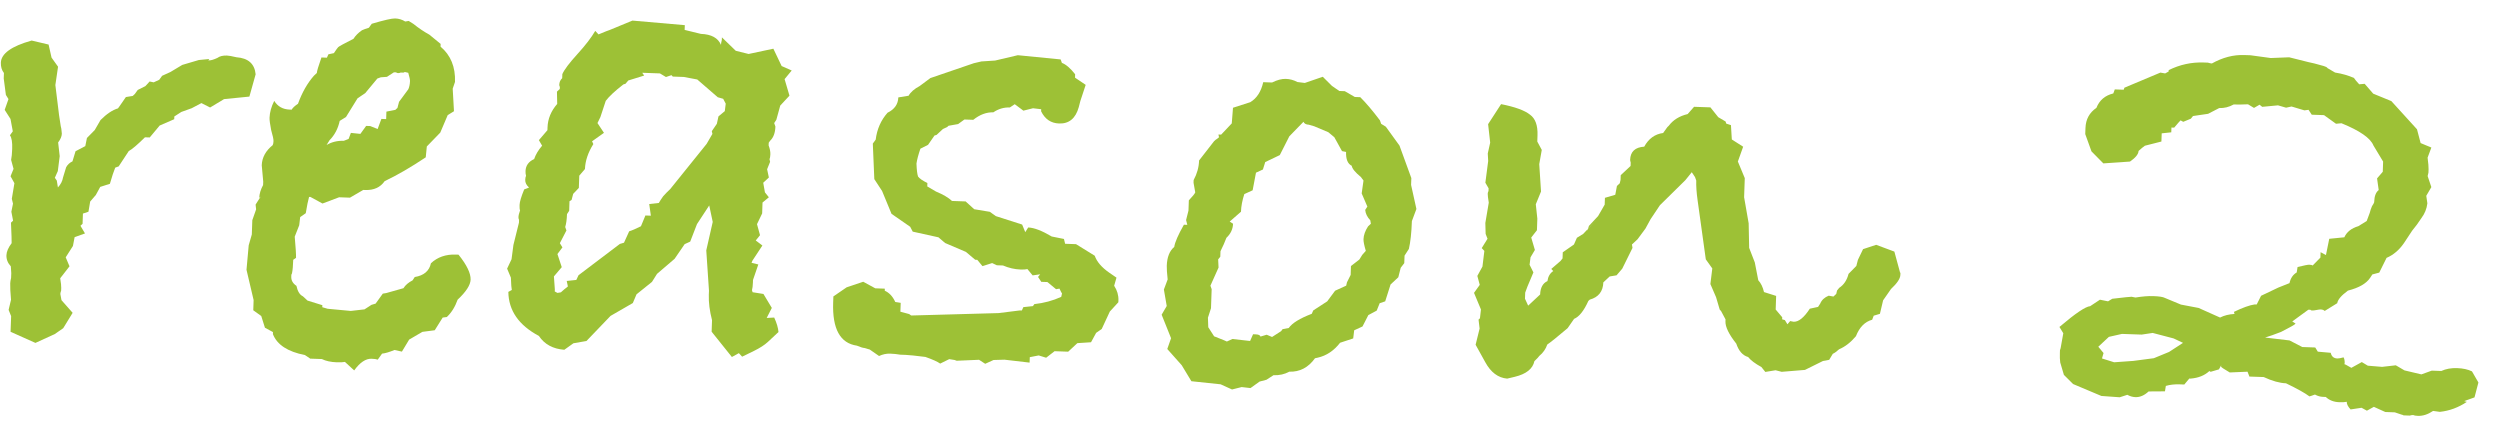
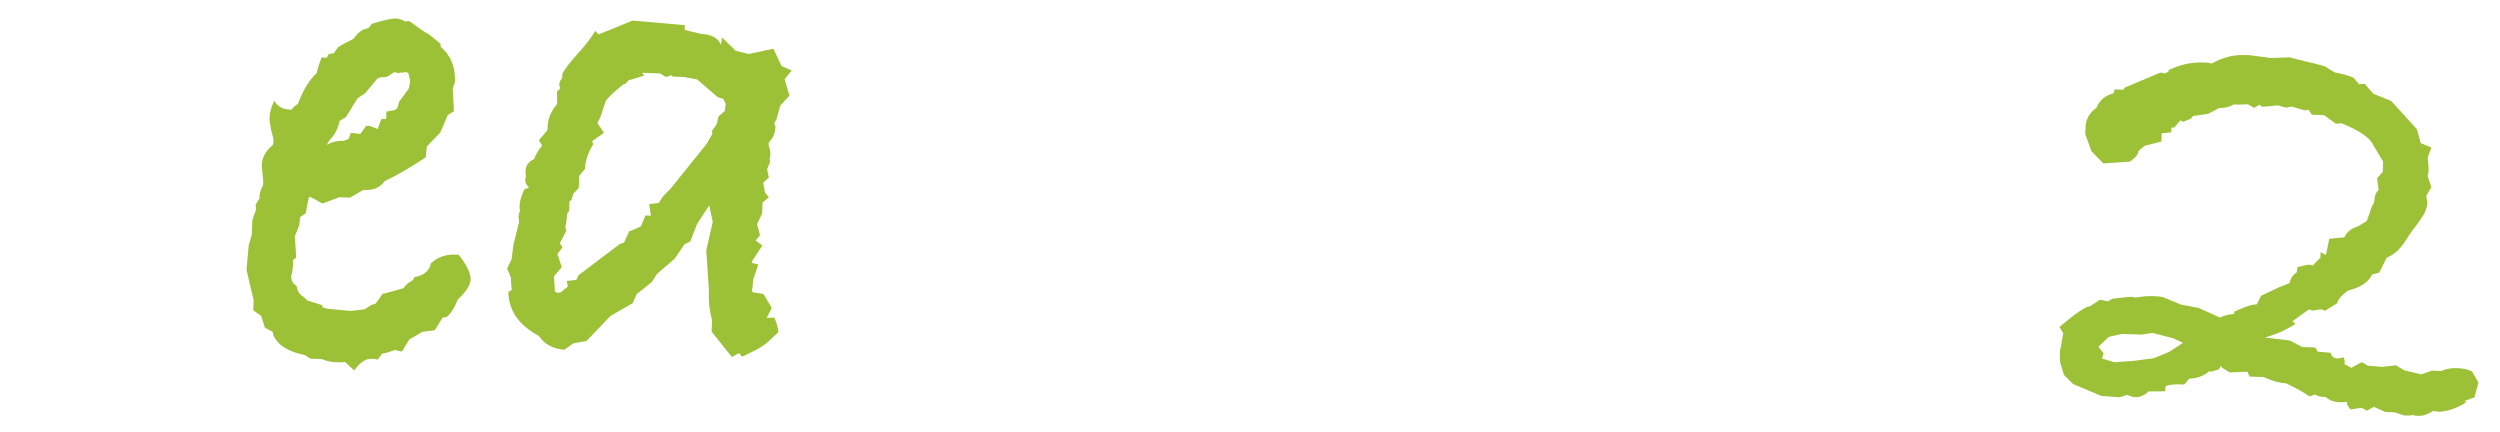
<svg xmlns="http://www.w3.org/2000/svg" width="110" height="19" viewBox="0 0 110 19" fill="none">
-   <path d="M11.248 3.269L10.973 4.25L9.858 4.361L9.245 4.73L8.862 4.536L8.434 4.762L7.978 4.926L7.67 5.125L7.666 5.245L7.026 5.523L6.588 6.048L6.378 6.041C6.046 6.369 5.809 6.571 5.666 6.646L5.222 7.321L5.07 7.376C5.005 7.534 4.926 7.771 4.835 8.088L4.41 8.223L4.218 8.577L3.968 8.868L3.892 9.316L3.649 9.397L3.633 9.847L3.54 9.934C3.597 10.036 3.663 10.148 3.739 10.271L3.283 10.435L3.209 10.823L2.891 11.322L3.058 11.718L2.649 12.244C2.682 12.445 2.697 12.586 2.694 12.666C2.694 12.686 2.692 12.726 2.69 12.786C2.668 12.845 2.656 12.895 2.655 12.935L2.705 13.207L3.196 13.764L2.782 14.44L2.413 14.697L1.559 15.088L0.465 14.599L0.49 13.91L0.379 13.636L0.485 13.189C0.456 12.868 0.444 12.627 0.45 12.468C0.452 12.408 0.465 12.328 0.488 12.229C0.492 12.129 0.494 12.059 0.496 12.019L0.476 11.718C0.341 11.573 0.277 11.411 0.283 11.231C0.288 11.071 0.365 10.894 0.512 10.699C0.515 10.599 0.506 10.298 0.483 9.797L0.576 9.71L0.5 9.317L0.572 8.96L0.52 8.748L0.634 8.061L0.464 7.755L0.596 7.43L0.489 7.036C0.514 6.916 0.529 6.757 0.536 6.557C0.547 6.257 0.514 6.056 0.437 5.953L0.563 5.777L0.462 5.234L0.206 4.834L0.373 4.36L0.259 4.176L0.164 3.452L0.173 3.212C0.077 3.089 0.032 2.937 0.038 2.757C0.052 2.358 0.504 2.033 1.393 1.784L2.138 1.96L2.268 2.535L2.554 2.935L2.436 3.742C2.482 4.143 2.536 4.586 2.599 5.068L2.673 5.551C2.691 5.592 2.707 5.702 2.721 5.883C2.717 6.003 2.662 6.131 2.558 6.267L2.627 6.87L2.544 7.528L2.413 7.823L2.499 7.946L2.548 8.248C2.673 8.113 2.748 7.965 2.774 7.806L2.91 7.36C2.974 7.242 3.067 7.156 3.189 7.1L3.324 6.654L3.753 6.429L3.825 6.071L4.168 5.723L4.423 5.282C4.693 5.011 4.949 4.84 5.191 4.768L5.255 4.681L5.539 4.27L5.841 4.221L5.934 4.134L6.06 3.958L6.396 3.79L6.584 3.586L6.762 3.623L7.006 3.511L7.133 3.335L7.499 3.168L8.02 2.856L8.748 2.641C9.029 2.611 9.18 2.596 9.2 2.597C9.199 2.617 9.199 2.627 9.199 2.627C9.179 2.626 9.168 2.636 9.168 2.656L9.198 2.657C9.278 2.66 9.399 2.624 9.562 2.55C9.664 2.473 9.806 2.438 9.985 2.444C10.065 2.447 10.205 2.472 10.403 2.519C10.922 2.557 11.204 2.807 11.248 3.269Z" fill="#9DC136" />
  <path d="M20.707 12.304C20.698 12.544 20.508 12.838 20.136 13.185C20.024 13.501 19.866 13.756 19.659 13.949L19.478 13.973L19.128 14.531L18.585 14.602L18.003 14.942L17.684 15.471L17.357 15.399C17.133 15.492 16.951 15.545 16.811 15.56L16.621 15.824C16.562 15.802 16.473 15.789 16.352 15.785C16.093 15.775 15.837 15.947 15.584 16.298L15.177 15.924C15.096 15.941 14.976 15.947 14.816 15.941C14.556 15.932 14.338 15.884 14.161 15.798L13.651 15.78L13.416 15.622C12.661 15.476 12.191 15.169 12.008 14.702L12.011 14.612L11.657 14.42L11.495 13.904L11.144 13.652L11.159 13.202L10.846 11.87L10.943 10.793L11.08 10.317L11.102 9.688L11.269 9.213L11.246 9.002L11.469 8.65L11.406 8.708C11.413 8.528 11.469 8.34 11.576 8.143L11.582 7.993L11.517 7.271C11.529 6.931 11.689 6.636 11.998 6.387C12.019 6.348 12.031 6.288 12.034 6.208C12.037 6.128 12.002 5.967 11.931 5.724C11.88 5.462 11.856 5.281 11.86 5.181C11.868 4.941 11.937 4.694 12.066 4.438C12.217 4.684 12.443 4.811 12.743 4.822L12.833 4.825C12.876 4.747 12.969 4.66 13.112 4.565C13.29 4.071 13.524 3.659 13.816 3.328L13.94 3.213C13.943 3.133 14.011 2.905 14.144 2.529L14.384 2.538L14.449 2.39L14.691 2.338C14.796 2.182 14.859 2.094 14.88 2.075C14.921 2.036 15.146 1.914 15.553 1.708C15.638 1.571 15.763 1.445 15.927 1.331C16.008 1.294 16.109 1.257 16.231 1.221L16.357 1.046C16.903 0.885 17.246 0.807 17.386 0.812C17.546 0.817 17.694 0.862 17.831 0.947L17.982 0.922L18.188 1.05C18.422 1.238 18.656 1.396 18.892 1.525L19.388 1.932L19.384 2.052C19.831 2.428 20.043 2.946 20.02 3.605L19.919 3.902L19.975 4.894L19.699 5.065L19.372 5.834L18.78 6.444L18.733 6.922C18.078 7.36 17.475 7.709 16.926 7.97C16.736 8.243 16.451 8.374 16.072 8.36L15.982 8.357L15.399 8.697L14.92 8.68L14.19 8.955L13.659 8.666L13.599 8.664C13.554 8.823 13.505 9.061 13.454 9.38L13.208 9.551L13.166 9.91L12.968 10.413C13.011 10.895 13.03 11.206 13.025 11.346L12.902 11.431C12.893 11.691 12.877 11.881 12.852 12C12.852 12.02 12.841 12.05 12.819 12.089C12.818 12.129 12.817 12.159 12.816 12.179C12.811 12.339 12.886 12.472 13.043 12.577C13.094 12.819 13.189 12.973 13.327 13.037L13.53 13.225L14.184 13.428L14.18 13.517L14.418 13.586L15.435 13.681L16.038 13.612L16.345 13.413L16.527 13.359L16.843 12.92L16.994 12.895L17.752 12.681C17.837 12.544 17.971 12.429 18.154 12.335L18.249 12.189C18.652 12.123 18.889 11.921 18.961 11.583C19.25 11.313 19.615 11.186 20.055 11.201L20.175 11.205C20.539 11.658 20.716 12.025 20.707 12.304ZM18.04 3.566C18.042 3.506 18.016 3.385 17.963 3.203L17.814 3.168L17.753 3.196C17.733 3.195 17.693 3.194 17.633 3.192C17.592 3.21 17.552 3.219 17.512 3.217C17.492 3.217 17.462 3.206 17.423 3.184C17.383 3.183 17.353 3.182 17.333 3.181L17.026 3.381L16.755 3.401L16.603 3.456L16.07 4.098L15.732 4.326L15.223 5.149L14.947 5.319C14.875 5.657 14.725 5.942 14.497 6.174L14.37 6.38C14.594 6.247 14.847 6.186 15.126 6.196L15.339 6.113L15.439 5.847L15.857 5.891L16.11 5.54L16.29 5.546L16.615 5.678L16.781 5.233L16.991 5.24L17.002 4.911L17.395 4.834L17.488 4.748L17.558 4.48L17.968 3.924C18.011 3.825 18.035 3.706 18.04 3.566Z" fill="#9DC136" />
  <path d="M34.835 3.102L34.522 3.481L34.736 4.209L34.331 4.645L34.159 5.27L34.064 5.416L34.118 5.568C34.109 5.848 34.031 6.056 33.887 6.191L33.824 6.279L33.819 6.398C33.874 6.54 33.9 6.671 33.896 6.791C33.892 6.891 33.88 6.961 33.858 7L33.884 7.121L33.753 7.447L33.83 7.81L33.582 8.041L33.657 8.464L33.83 8.68L33.551 8.911L33.535 9.39L33.308 9.863L33.441 10.348L33.253 10.581L33.545 10.802L33.102 11.476L33.069 11.565L33.366 11.636L33.132 12.318L33.128 12.438C33.123 12.578 33.109 12.688 33.087 12.767L33.114 12.858L33.591 12.934L33.96 13.548L33.734 13.99L34.065 13.972C34.177 14.216 34.239 14.428 34.253 14.609L33.788 15.043C33.643 15.178 33.438 15.311 33.173 15.441L32.654 15.694L32.51 15.538L32.203 15.708L31.312 14.596L31.329 14.086C31.224 13.682 31.177 13.31 31.188 12.971L31.195 12.791L31.076 11.016L31.36 9.765L31.206 9.039L30.667 9.861L30.369 10.631L30.125 10.742L29.683 11.387L28.909 12.05L28.687 12.403L28.007 12.95L27.844 13.334L26.863 13.9L25.804 15.004L25.23 15.104L24.83 15.39C24.331 15.353 23.958 15.15 23.711 14.781C22.826 14.31 22.379 13.664 22.367 12.843L22.52 12.758L22.497 12.577L22.479 12.216L22.313 11.82L22.508 11.407L22.59 10.779L22.834 9.797C22.835 9.777 22.836 9.737 22.838 9.677C22.82 9.637 22.811 9.596 22.812 9.556C22.815 9.476 22.839 9.377 22.883 9.259C22.864 9.218 22.857 9.138 22.861 9.018C22.866 8.878 22.934 8.65 23.065 8.334L23.278 8.252C23.162 8.148 23.106 8.036 23.11 7.916C23.113 7.836 23.125 7.776 23.146 7.737C23.128 7.676 23.121 7.606 23.123 7.526C23.132 7.286 23.258 7.11 23.502 6.999C23.569 6.801 23.686 6.605 23.853 6.411L23.711 6.166L24.087 5.728L24.091 5.608C24.104 5.229 24.246 4.883 24.517 4.573L24.506 4.032L24.63 3.916C24.631 3.896 24.632 3.866 24.634 3.826C24.615 3.786 24.606 3.755 24.607 3.735C24.611 3.615 24.654 3.517 24.737 3.44L24.743 3.26C24.83 3.063 25.051 2.77 25.404 2.382C25.758 1.994 26.02 1.653 26.191 1.359L26.335 1.514L26.67 1.376L26.822 1.321L27.827 0.906L30.132 1.107L30.124 1.316L30.839 1.491C31.299 1.508 31.593 1.668 31.723 1.973C31.725 1.913 31.737 1.843 31.76 1.764C31.762 1.704 31.763 1.664 31.764 1.644L32.374 2.235L32.939 2.375L34.028 2.143L34.392 2.906L34.835 3.102ZM31.932 4.561L31.82 4.347L31.582 4.279L30.679 3.497L30.082 3.386L29.602 3.369L29.545 3.307L29.302 3.389L29.037 3.23L28.258 3.202L28.343 3.325L27.645 3.541L27.52 3.687L27.429 3.714C27.059 4.001 26.8 4.242 26.653 4.437L26.418 5.149L26.289 5.415L26.574 5.845L26.051 6.217L26.107 6.339C25.874 6.711 25.751 7.077 25.738 7.437L25.488 7.729L25.469 8.268L25.22 8.53L25.15 8.797L25.058 8.854L25.044 9.274L24.948 9.421C24.94 9.661 24.913 9.85 24.869 9.988L24.923 10.14L24.634 10.7L24.747 10.885L24.527 11.177L24.717 11.754L24.372 12.162L24.413 12.734L24.409 12.824L24.527 12.888L24.678 12.863C24.782 12.767 24.885 12.681 24.987 12.604L24.936 12.362L25.358 12.317L25.455 12.11L27.274 10.733L27.456 10.679L27.684 10.177C27.805 10.141 27.978 10.067 28.202 9.955L28.398 9.481L28.638 9.49L28.566 8.977L28.988 8.931C29.031 8.853 29.094 8.755 29.178 8.638C29.282 8.521 29.386 8.415 29.49 8.319L31.09 6.333L31.346 5.892L31.32 5.771L31.541 5.448L31.613 5.121L31.891 4.89L31.932 4.561Z" fill="#9DC136" />
-   <path d="M49.207 13.3L48.833 13.707L48.476 14.475L48.23 14.646L48.005 15.059L47.404 15.098L47 15.474L46.401 15.453L46.03 15.74L45.703 15.639L45.311 15.715L45.302 15.955L44.196 15.826L43.715 15.84L43.349 16.007L43.056 15.816C43.256 15.803 43.417 15.799 43.536 15.803C43.376 15.818 42.895 15.841 42.093 15.873L42.004 15.84L41.766 15.802L41.368 15.998C41.251 15.914 41.035 15.816 40.718 15.705C40.28 15.65 39.991 15.62 39.851 15.615L39.611 15.606C39.472 15.581 39.322 15.566 39.162 15.56C39.002 15.555 38.841 15.589 38.678 15.664L38.268 15.379L38.03 15.311C37.97 15.309 37.861 15.275 37.704 15.209C36.967 15.104 36.619 14.471 36.659 13.312L36.669 13.042L37.253 12.642L37.982 12.397L38.512 12.686L38.932 12.701L38.929 12.791C39.126 12.878 39.28 13.043 39.392 13.287L39.631 13.325L39.617 13.715L40.004 13.819L40.091 13.882L43.938 13.776L44.872 13.659L44.962 13.662L45.027 13.514L45.449 13.469L45.512 13.381C45.934 13.335 46.328 13.229 46.694 13.062L46.729 12.913C46.71 12.892 46.672 12.821 46.617 12.699L46.466 12.724L46.087 12.41L45.817 12.401L45.674 12.186L45.768 12.069L45.436 12.117L45.206 11.839C45.145 11.857 45.045 11.864 44.905 11.859C44.645 11.85 44.387 11.791 44.131 11.681L43.861 11.672L43.654 11.575L43.229 11.71L42.999 11.432L42.909 11.429L42.501 11.084L41.584 10.692L41.292 10.442L40.16 10.192L40.048 9.978L39.227 9.409L38.812 8.404L38.47 7.882L38.404 6.318L38.531 6.143C38.587 5.684 38.761 5.29 39.052 4.96C39.358 4.811 39.516 4.586 39.526 4.286L39.979 4.212C40.064 4.055 40.23 3.911 40.474 3.779L40.937 3.435L42.85 2.781L43.184 2.703L43.785 2.664L44.784 2.429L46.669 2.615L46.723 2.767C46.901 2.833 47.096 3 47.306 3.267L47.301 3.417L47.77 3.734L47.535 4.446L47.466 4.714C47.328 5.209 47.04 5.449 46.6 5.434C46.24 5.421 45.977 5.242 45.809 4.896L45.812 4.806L45.453 4.763L45.029 4.869L44.649 4.585L44.434 4.728C44.174 4.719 43.931 4.79 43.706 4.943C43.406 4.932 43.112 5.042 42.824 5.272L42.434 5.258L42.157 5.459L41.734 5.534L41.672 5.592L41.489 5.676L41.209 5.936L41.118 5.963L40.834 6.373L40.498 6.542C40.409 6.799 40.351 7.017 40.325 7.196C40.335 7.477 40.358 7.667 40.395 7.769C40.452 7.851 40.589 7.946 40.805 8.053L40.8 8.203L41.182 8.427C41.498 8.558 41.733 8.696 41.888 8.842L42.488 8.863L42.866 9.206L43.553 9.32L43.816 9.509L44.974 9.88L45.112 10.215L45.24 10.009C45.5 10.018 45.845 10.15 46.276 10.406L46.813 10.514L46.866 10.726L47.345 10.743L48.168 11.252C48.259 11.515 48.471 11.763 48.803 11.995L49.125 12.216L49.023 12.573C49.156 12.778 49.218 12.99 49.211 13.21L49.207 13.3Z" fill="#9DC136" />
-   <path d="M62.322 9.195L62.123 9.728C62.105 10.248 62.06 10.657 61.99 10.954L61.8 11.248L61.788 11.578L61.631 11.782L61.526 12.199L61.185 12.517L60.949 13.259L60.706 13.341L60.575 13.667L60.207 13.864L59.95 14.365L59.584 14.533L59.541 14.891L58.964 15.081C58.692 15.432 58.364 15.651 57.981 15.737L57.86 15.763C57.565 16.173 57.188 16.37 56.728 16.354C56.524 16.467 56.292 16.519 56.032 16.51L55.725 16.709L55.422 16.789L55.022 17.075L54.633 17.031L54.209 17.137L53.707 16.909L52.421 16.774L51.995 16.069L51.36 15.356L51.527 14.882L51.112 13.847L51.336 13.464L51.211 12.739L51.377 12.295C51.347 12.014 51.334 11.813 51.338 11.693C51.351 11.313 51.461 11.037 51.667 10.864C51.694 10.665 51.835 10.34 52.091 9.888L52.241 9.893L52.188 9.682L52.293 9.265L52.309 8.815C52.475 8.641 52.569 8.524 52.591 8.465L52.516 8.042L52.52 7.922C52.67 7.647 52.75 7.36 52.76 7.06L53.42 6.212C53.42 6.212 53.441 6.193 53.482 6.155C53.544 6.117 53.595 6.078 53.636 6.04L53.611 5.919L53.731 5.923L54.198 5.429L54.252 4.741L55.011 4.497C55.297 4.327 55.488 4.033 55.582 3.616L55.972 3.63C56.196 3.518 56.398 3.465 56.578 3.471C56.758 3.477 56.926 3.523 57.083 3.609L57.412 3.65L58.202 3.378L58.608 3.782L58.931 4.003L59.171 4.012L59.612 4.267L59.852 4.276C60.103 4.525 60.392 4.865 60.717 5.296L60.771 5.449L60.977 5.576L61.578 6.407L62.099 7.836L62.088 8.136L62.322 9.195ZM60.318 9.845L60.293 9.694C60.158 9.55 60.083 9.397 60.069 9.236L60.164 9.09L59.914 8.51L59.994 7.943L59.879 7.789C59.626 7.58 59.492 7.415 59.476 7.294C59.299 7.208 59.216 7.005 59.227 6.685L59.048 6.649L58.71 6.037L58.447 5.818L57.826 5.556L57.588 5.487C57.468 5.483 57.39 5.44 57.352 5.359L56.73 5.998L56.311 6.824L55.67 7.131L55.568 7.458L55.263 7.598L55.116 8.373L54.75 8.54C54.66 8.817 54.611 9.076 54.603 9.316L54.107 9.749L54.254 9.844C54.246 10.084 54.148 10.29 53.962 10.464C53.896 10.642 53.809 10.839 53.701 11.055L53.693 11.295L53.599 11.412L53.616 11.773L53.258 12.571L53.313 12.723L53.284 13.562L53.149 13.978L53.164 14.399L53.421 14.798L53.835 14.962L53.983 15.027L54.227 14.916L55.004 15.003L55.135 14.707L55.255 14.712C55.375 14.716 55.444 14.748 55.462 14.809L55.734 14.728L55.971 14.827L56.37 14.57L56.434 14.483L56.705 14.432C56.853 14.217 57.191 14.009 57.718 13.807L57.783 13.659L58.397 13.26L58.744 12.792L59.232 12.569L59.267 12.42L59.429 12.096L59.442 11.706L59.812 11.419L59.94 11.213L60.096 11.038C60.024 10.796 59.99 10.624 59.994 10.524C60 10.345 60.067 10.157 60.194 9.961L60.318 9.845Z" fill="#9DC136" />
-   <path d="M83.616 12.1C83.61 12.26 83.473 12.465 83.204 12.716L82.857 13.214L82.716 13.809L82.443 13.89L82.376 14.068C82.053 14.156 81.815 14.398 81.661 14.793C81.431 15.065 81.184 15.257 80.92 15.368C80.817 15.464 80.724 15.531 80.643 15.568L80.484 15.833L80.212 15.883L79.418 16.276L78.394 16.36L78.126 16.291L77.674 16.365L77.501 16.149C77.226 15.999 77.031 15.852 76.916 15.708C76.678 15.64 76.505 15.444 76.396 15.12C76.07 14.708 75.912 14.382 75.92 14.143L75.923 14.053L75.726 13.685L75.668 13.623L75.507 13.077L75.257 12.498L75.341 11.811L75.055 11.411L74.695 8.816C74.647 8.475 74.627 8.184 74.635 7.944L74.581 7.792L74.438 7.577L74.156 7.927L73.037 9.029L72.625 9.645L72.4 10.057L72.054 10.525L71.806 10.757L71.83 10.908L71.378 11.823L71.128 12.114L70.826 12.164L70.547 12.424C70.533 12.824 70.334 13.077 69.95 13.184L69.888 13.241C69.692 13.675 69.483 13.938 69.26 14.03L68.975 14.44C68.522 14.825 68.223 15.064 68.08 15.159C68.013 15.357 67.897 15.523 67.732 15.658C67.69 15.716 67.617 15.794 67.514 15.89C67.442 16.228 67.154 16.458 66.649 16.58L66.316 16.659C65.917 16.625 65.596 16.384 65.351 15.935L64.927 15.169L65.103 14.455L65.056 14.063L65.118 14.005L65.162 13.617L64.857 12.886L65.109 12.534L65.003 12.14L65.228 11.728L65.312 11.04L65.196 10.916L65.451 10.505L65.368 10.292L65.355 9.811L65.506 8.916C65.473 8.715 65.458 8.584 65.46 8.524C65.461 8.484 65.472 8.444 65.494 8.405C65.496 8.345 65.497 8.305 65.498 8.285L65.356 8.04L65.48 7.084L65.462 6.753L65.568 6.276L65.477 5.463L66.048 4.582C66.664 4.704 67.089 4.859 67.322 5.047C67.556 5.215 67.666 5.519 67.65 5.959L67.641 6.229L67.838 6.596L67.727 7.222L67.805 8.426L67.575 8.988L67.643 9.621L67.625 10.13L67.374 10.452L67.535 10.998L67.343 11.321L67.302 11.65L67.47 11.986L67.208 12.607L67.109 12.874L67.099 13.144L67.239 13.449L67.766 12.957C67.777 12.657 67.884 12.461 68.087 12.368C68.114 12.169 68.199 12.022 68.343 11.927L68.256 11.834L68.658 11.487L68.752 11.371L68.762 11.101L69.254 10.758L69.384 10.462L69.66 10.292L70.876 9.013C70.772 9.13 70.429 9.488 69.848 10.088L69.846 10.148L69.913 9.94L70.318 9.504L70.606 9.004L70.617 8.704L71.072 8.57L71.145 8.182L71.269 8.066L71.304 7.918L71.312 7.708L71.746 7.303C71.748 7.263 71.749 7.213 71.751 7.153C71.734 7.092 71.725 7.052 71.726 7.032C71.738 6.672 71.945 6.479 72.346 6.453C72.539 6.1 72.816 5.899 73.178 5.852L73.367 5.588L73.429 5.53C73.618 5.277 73.894 5.106 74.257 5.019L74.539 4.699L75.258 4.724L75.603 5.156L75.927 5.347L75.954 5.438L76.162 5.506L76.2 6.137L76.699 6.455L76.466 7.107L76.77 7.838L76.741 8.678L76.941 9.825L76.963 10.907L77.211 11.546L77.364 12.332C77.48 12.456 77.564 12.629 77.616 12.851L78.15 13.02L78.13 13.619L78.418 13.96L78.415 14.05L78.534 14.084L78.647 14.268L78.772 14.122C78.732 14.121 78.782 14.132 78.921 14.157C79.141 14.165 79.378 13.973 79.632 13.582L79.995 13.504L80.09 13.357C80.155 13.2 80.28 13.084 80.462 13.01L80.671 13.048L80.795 12.932L80.83 12.783L80.924 12.666C81.129 12.533 81.266 12.328 81.336 12.05L81.679 11.702L81.748 11.434L81.975 10.962L82.552 10.772L83.352 11.07L83.591 11.949C83.591 11.969 83.6 11.989 83.619 12.01C83.618 12.05 83.617 12.08 83.616 12.1Z" fill="#9DC136" />
  <path d="M109.05 16.83L108.878 17.485L108.422 17.649L108.54 17.683C108.172 17.93 107.776 18.077 107.354 18.122L107.056 18.081C106.83 18.234 106.607 18.306 106.388 18.298C106.288 18.295 106.218 18.282 106.179 18.261C106.139 18.26 106.089 18.268 106.028 18.286C105.948 18.283 105.888 18.281 105.848 18.279C105.828 18.279 105.798 18.278 105.758 18.276C105.719 18.255 105.689 18.244 105.669 18.243L105.372 18.143L104.953 18.128L104.45 17.901L104.144 18.07L103.909 17.942L103.426 18.015C103.31 17.891 103.254 17.779 103.257 17.679C103.177 17.696 103.066 17.702 102.926 17.697C102.687 17.689 102.489 17.612 102.334 17.466L102.214 17.462C102.094 17.458 101.975 17.424 101.858 17.36L101.706 17.414L101.615 17.441C101.42 17.294 101.076 17.102 100.584 16.865C100.304 16.855 99.977 16.764 99.603 16.59L98.974 16.569L98.891 16.355L98.109 16.388C97.854 16.239 97.727 16.155 97.728 16.135L97.73 16.075L97.634 16.252L97.27 16.359L97.211 16.327C97.004 16.52 96.73 16.63 96.389 16.658L96.329 16.656L96.109 16.919L95.9 16.911C95.68 16.904 95.479 16.927 95.297 16.98L95.258 17.219L94.538 17.224C94.352 17.398 94.159 17.481 93.959 17.474C93.839 17.47 93.72 17.436 93.602 17.372L93.268 17.48L92.46 17.422L91.217 16.898L90.811 16.494L90.65 15.948C90.634 15.827 90.629 15.687 90.635 15.527C90.636 15.487 90.638 15.447 90.639 15.407C90.661 15.348 90.672 15.308 90.673 15.288L90.785 14.662L90.615 14.386C91.316 13.79 91.767 13.485 91.967 13.472L92.397 13.187L92.755 13.259L92.939 13.146C93.462 13.084 93.753 13.054 93.813 13.056C93.773 13.055 93.823 13.067 93.962 13.091C94.264 13.042 94.525 13.021 94.744 13.029C95.004 13.038 95.174 13.064 95.252 13.107L95.962 13.402L96.737 13.549L97.683 13.972C97.867 13.878 98.079 13.826 98.319 13.814L98.292 13.723C98.679 13.536 98.983 13.427 99.204 13.395L99.294 13.398L99.488 13.014L100.251 12.651L100.738 12.458C100.786 12.239 100.891 12.083 101.055 11.988L101.093 11.749C101.376 11.679 101.547 11.645 101.607 11.647C101.687 11.65 101.736 11.662 101.756 11.683L102.098 11.334L102.106 11.095L102.342 11.223L102.487 10.507L103.15 10.441C103.258 10.204 103.464 10.041 103.767 9.952L104.135 9.724L104.268 9.369C104.291 9.27 104.325 9.171 104.368 9.072C104.432 8.974 104.464 8.915 104.465 8.895L104.466 8.865C104.474 8.626 104.54 8.458 104.663 8.362L104.591 7.849L104.842 7.558L104.857 7.108L104.432 6.403C104.303 6.078 103.834 5.752 103.025 5.423L102.784 5.445L102.257 5.066L101.717 5.047L101.575 4.832L101.394 4.856L100.829 4.686L100.587 4.738L100.231 4.635L99.538 4.701L99.421 4.607L99.176 4.748L98.912 4.589C98.671 4.601 98.461 4.603 98.281 4.597C98.077 4.71 97.865 4.763 97.645 4.755L97.156 5.008L96.492 5.105L96.398 5.222L96.063 5.36L95.945 5.296C95.904 5.335 95.81 5.441 95.664 5.616L95.544 5.612L95.536 5.822L95.115 5.867L95.102 6.227L94.375 6.412C94.293 6.469 94.2 6.546 94.097 6.642C94.092 6.782 93.966 6.938 93.72 7.109L92.547 7.189L92.025 6.66L91.751 5.9L91.761 5.63C91.774 5.25 91.934 4.956 92.242 4.746C92.374 4.411 92.621 4.199 92.985 4.112L93.051 3.934L93.441 3.948L93.474 3.859L95.058 3.194L95.267 3.231L95.42 3.146L95.422 3.086C95.911 2.843 96.425 2.731 96.965 2.75C97.004 2.751 97.064 2.753 97.144 2.756C97.224 2.779 97.283 2.791 97.323 2.793C97.793 2.529 98.267 2.405 98.747 2.422L99.017 2.431L99.913 2.553L100.725 2.521L101.558 2.73C101.697 2.755 101.925 2.813 102.242 2.904L102.42 2.971L102.36 2.968L102.743 3.192C103.061 3.243 103.338 3.323 103.575 3.431C103.613 3.492 103.689 3.585 103.805 3.709L104.046 3.688L104.421 4.121L105.22 4.449L106.348 5.689L106.507 6.295L106.98 6.492L106.814 6.936C106.846 7.178 106.86 7.348 106.857 7.448C106.855 7.488 106.853 7.538 106.851 7.598C106.829 7.677 106.817 7.727 106.816 7.747L106.979 8.233L106.756 8.615L106.804 8.947C106.776 9.186 106.688 9.403 106.541 9.598C106.414 9.794 106.278 9.979 106.132 10.154L105.783 10.683C105.572 10.995 105.314 11.216 105.009 11.346L104.687 11.995L104.384 12.075L104.288 12.221C104.119 12.476 103.793 12.664 103.308 12.787C103.021 12.998 102.864 13.182 102.838 13.341L102.286 13.682C102.248 13.641 102.188 13.619 102.108 13.616C102.068 13.615 102.008 13.623 101.927 13.64C101.847 13.657 101.777 13.665 101.717 13.662C101.697 13.662 101.677 13.651 101.658 13.63C101.618 13.629 101.588 13.628 101.568 13.627L100.859 14.143L101.006 14.238C100.985 14.277 100.77 14.4 100.363 14.606C100.079 14.716 99.846 14.798 99.664 14.852L100.74 14.979L101.3 15.269L101.87 15.289L101.984 15.473L102.552 15.523C102.587 15.684 102.684 15.768 102.844 15.773C102.904 15.775 102.994 15.758 103.116 15.723C103.153 15.784 103.17 15.874 103.166 15.995L103.135 16.023C103.136 16.003 103.244 16.057 103.46 16.185L103.919 15.931L104.183 16.09L104.812 16.142L105.415 16.073L105.797 16.297L106.541 16.473L106.997 16.308L107.417 16.323C107.621 16.23 107.852 16.188 108.112 16.197C108.372 16.206 108.59 16.254 108.767 16.34L109.05 16.83ZM96.053 15.086L95.64 14.891L94.718 14.649L94.235 14.722L93.366 14.692L92.791 14.822L92.325 15.256L92.556 15.534L92.487 15.772L93.022 15.94L93.864 15.88L94.769 15.761L95.439 15.485L96.053 15.086Z" fill="#9DC136" />
</svg>